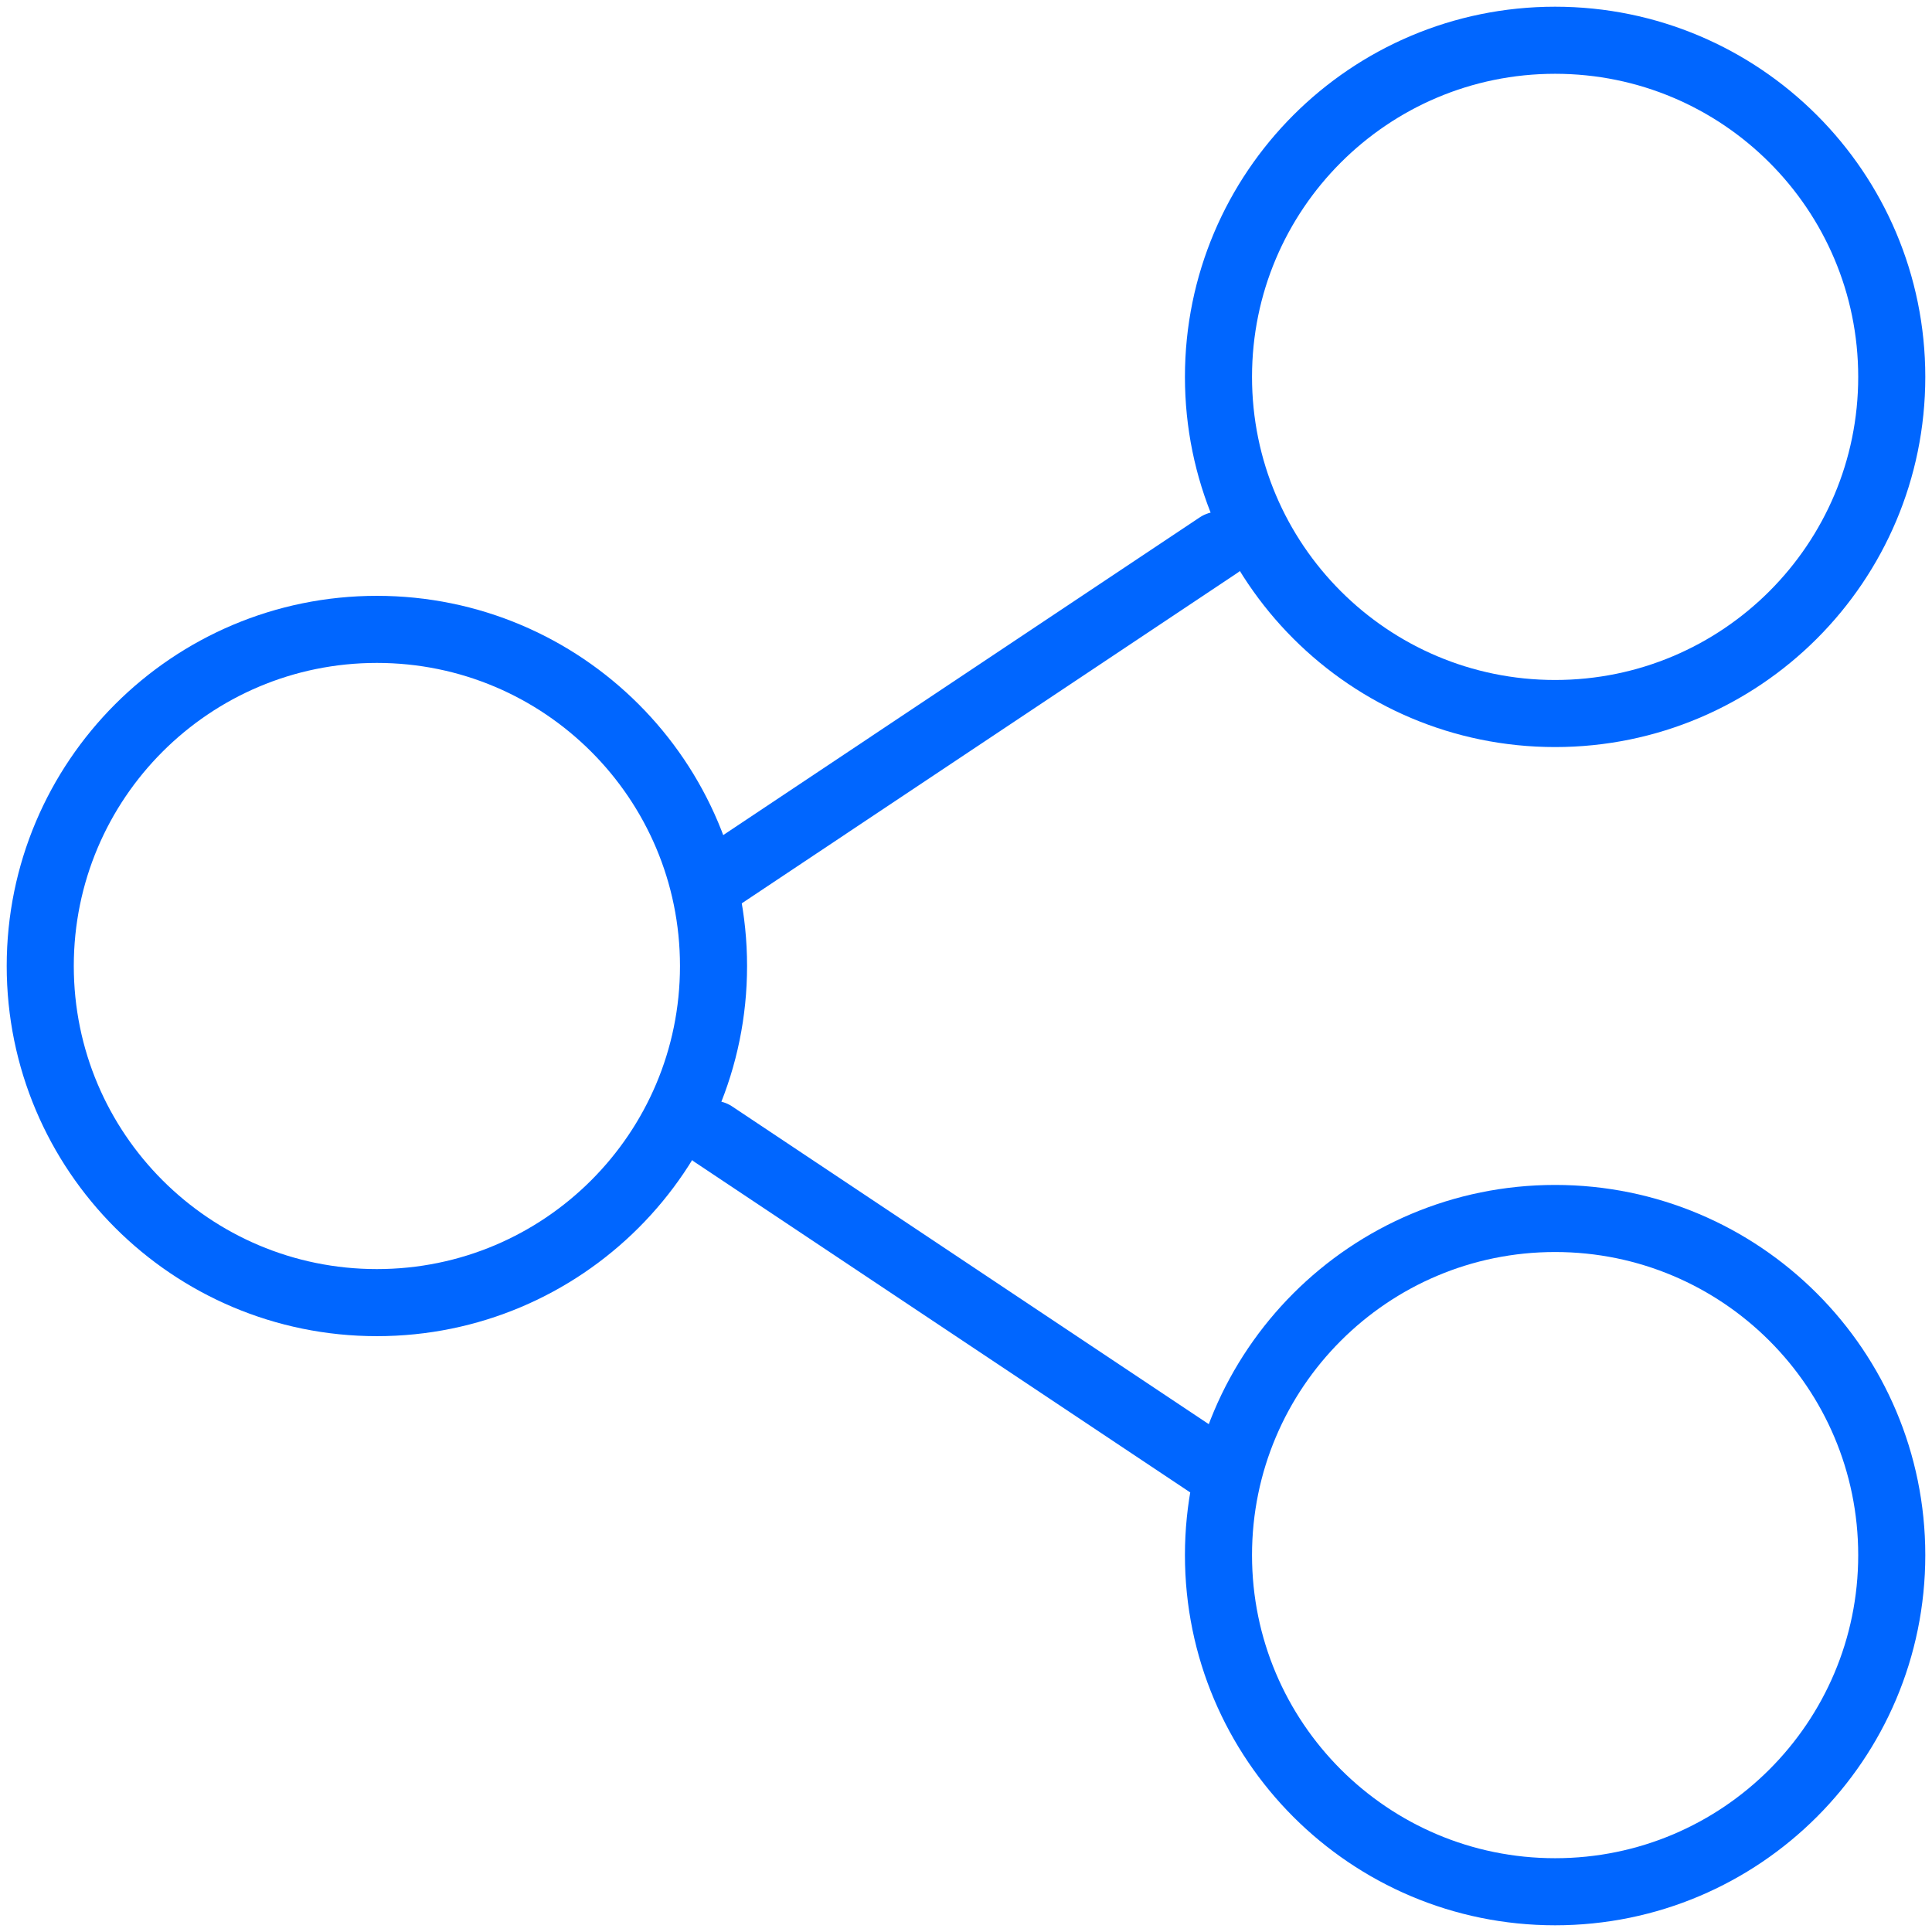
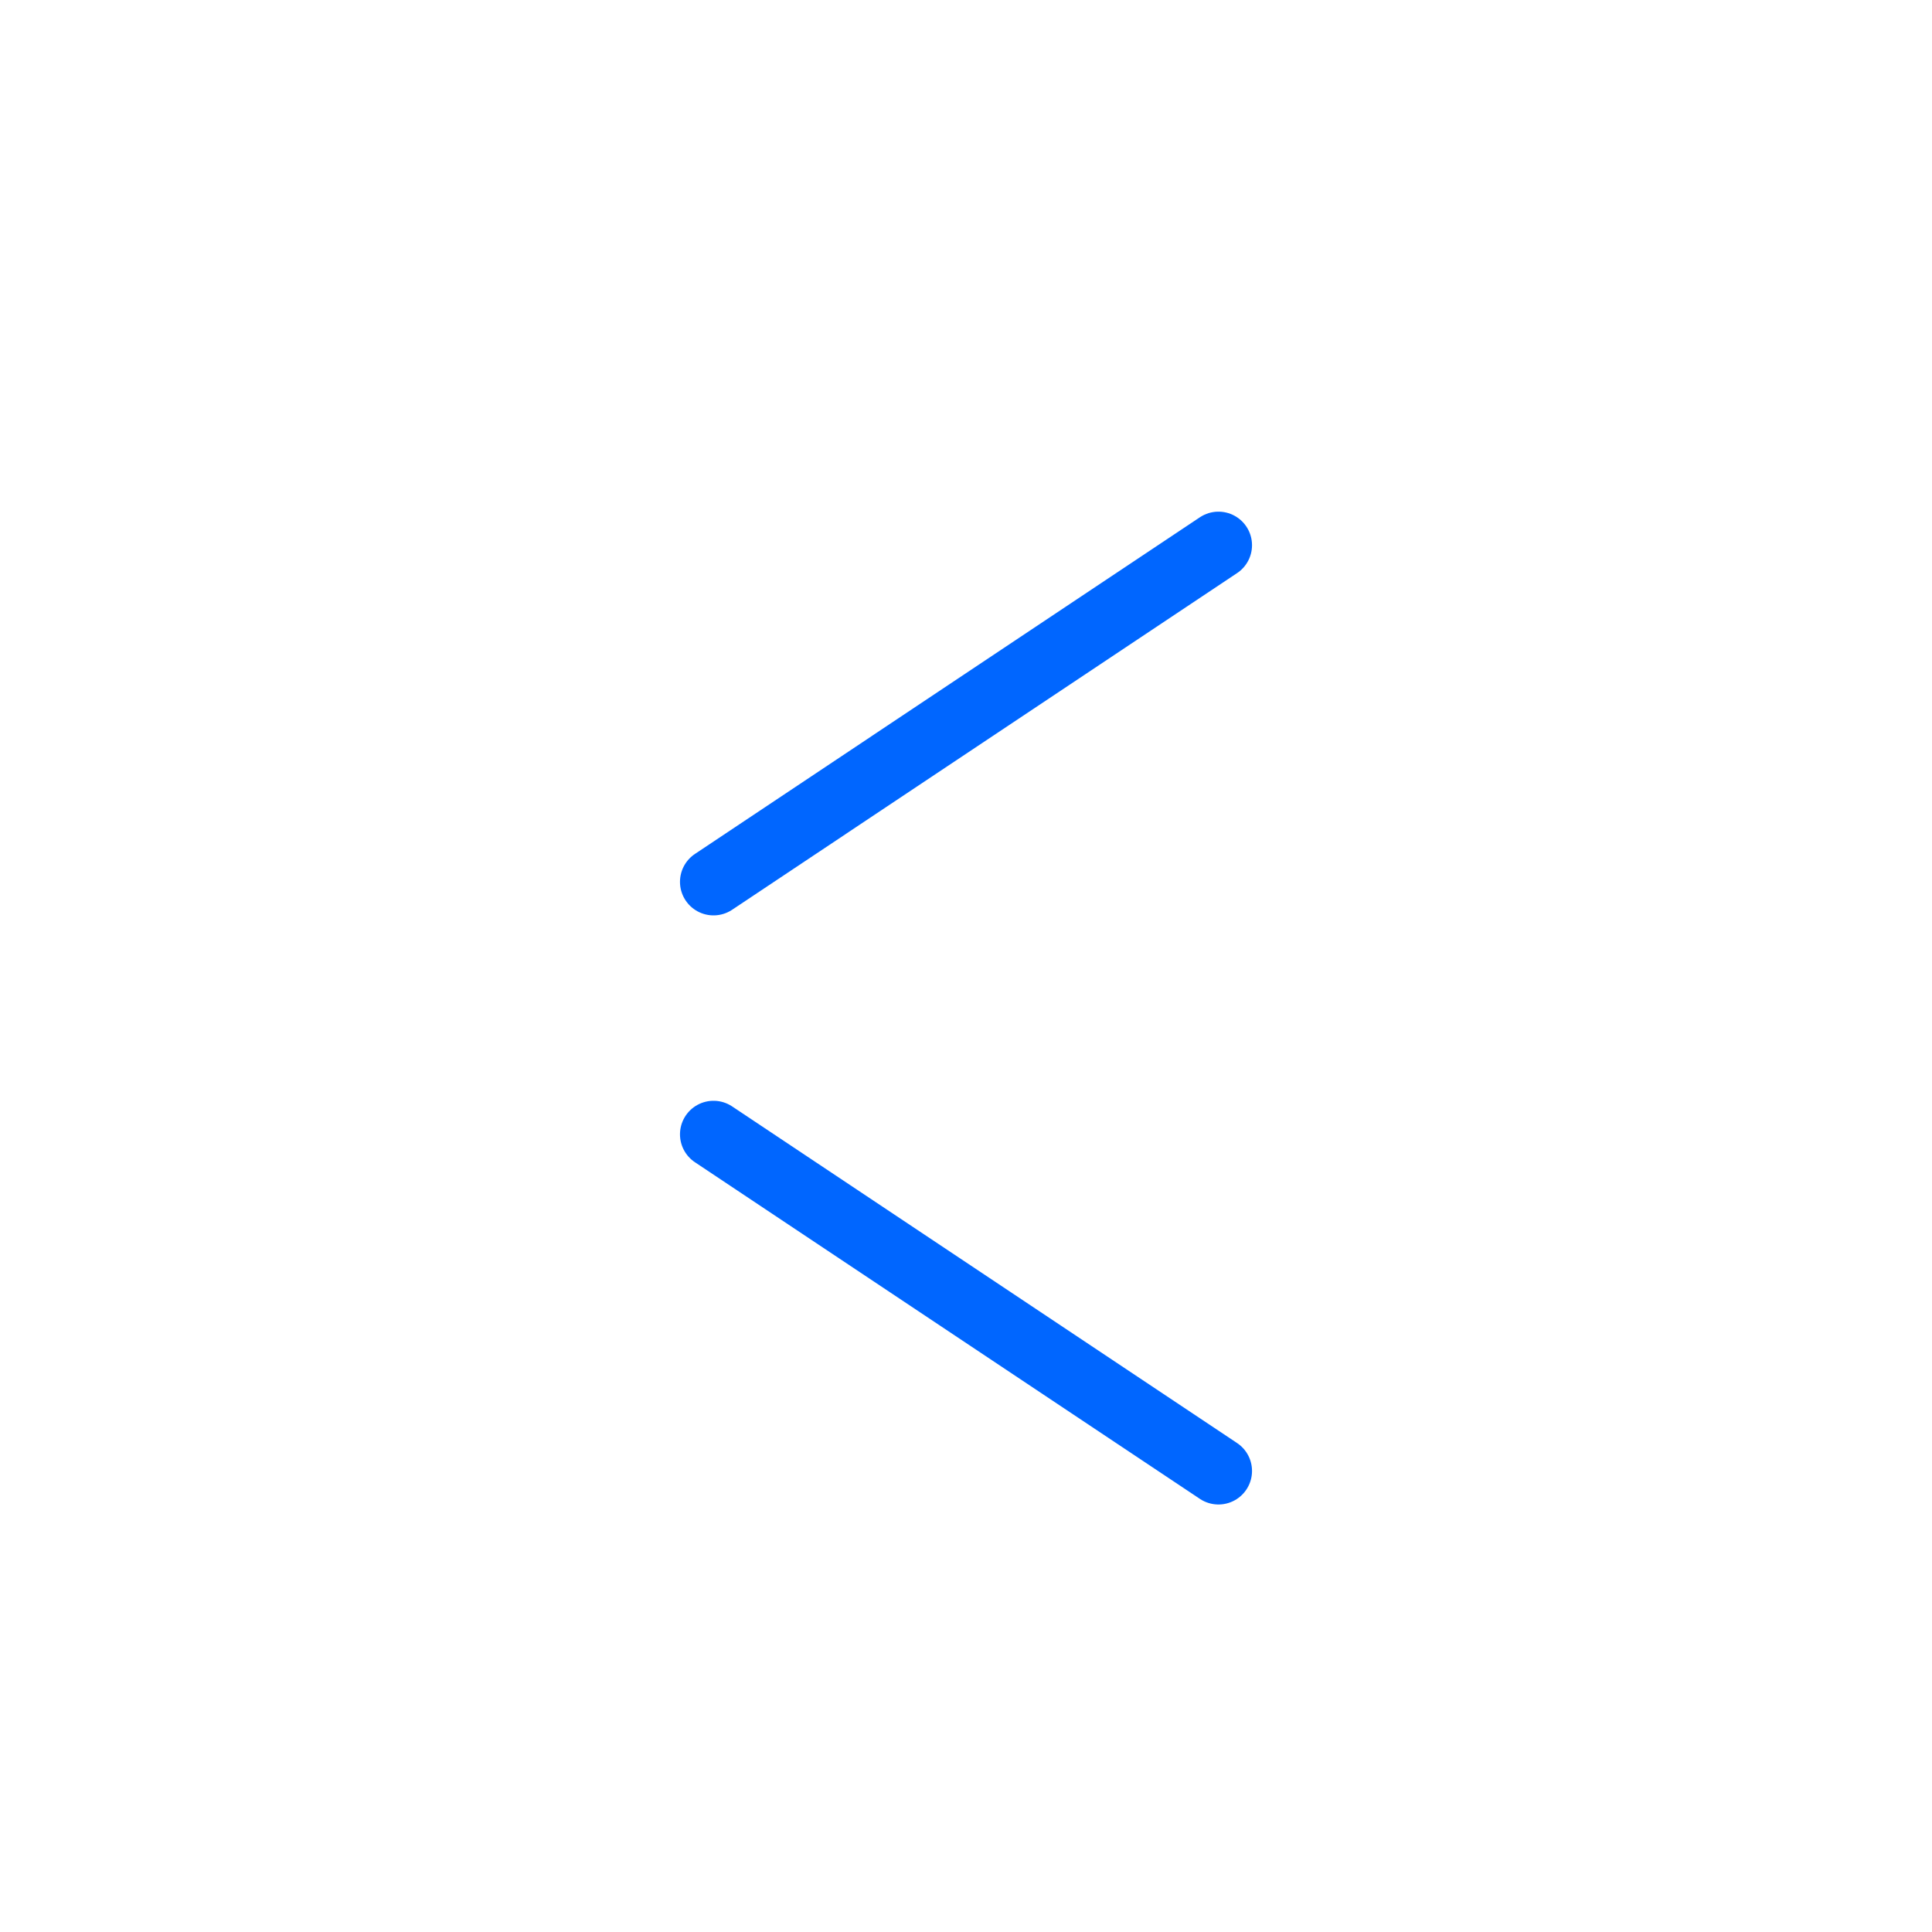
<svg xmlns="http://www.w3.org/2000/svg" width="72" height="72" viewBox="0 0 72 72" fill="none">
-   <path d="M14.045 48.545C20.974 48.545 26.591 42.929 26.591 36C26.591 29.071 20.974 23.455 14.045 23.455C7.117 23.455 1.5 29.071 1.5 36C1.5 42.929 7.117 48.545 14.045 48.545Z" stroke="#0066FF" stroke-width="2.5" stroke-linecap="round" stroke-linejoin="round" />
-   <path d="M57.954 70.5C64.883 70.5 70.5 64.883 70.5 57.955C70.5 51.026 64.883 45.409 57.954 45.409C51.026 45.409 45.409 51.026 45.409 57.955C45.409 64.883 51.026 70.5 57.954 70.5Z" stroke="#0066FF" stroke-width="2.5" stroke-linecap="round" stroke-linejoin="round" />
-   <path d="M57.954 26.591C64.883 26.591 70.5 20.974 70.5 14.046C70.5 7.117 64.883 1.5 57.954 1.5C51.026 1.5 45.409 7.117 45.409 14.046C45.409 20.974 51.026 26.591 57.954 26.591Z" stroke="#0066FF" stroke-width="2.5" stroke-linecap="round" stroke-linejoin="round" />
  <path d="M26.591 32.864L45.409 20.318" stroke="#0066FF" stroke-width="2.5" stroke-linecap="round" stroke-linejoin="round" />
  <path d="M26.591 42.273L45.409 54.818" stroke="#0066FF" stroke-width="2.5" stroke-linecap="round" stroke-linejoin="round" />
</svg>